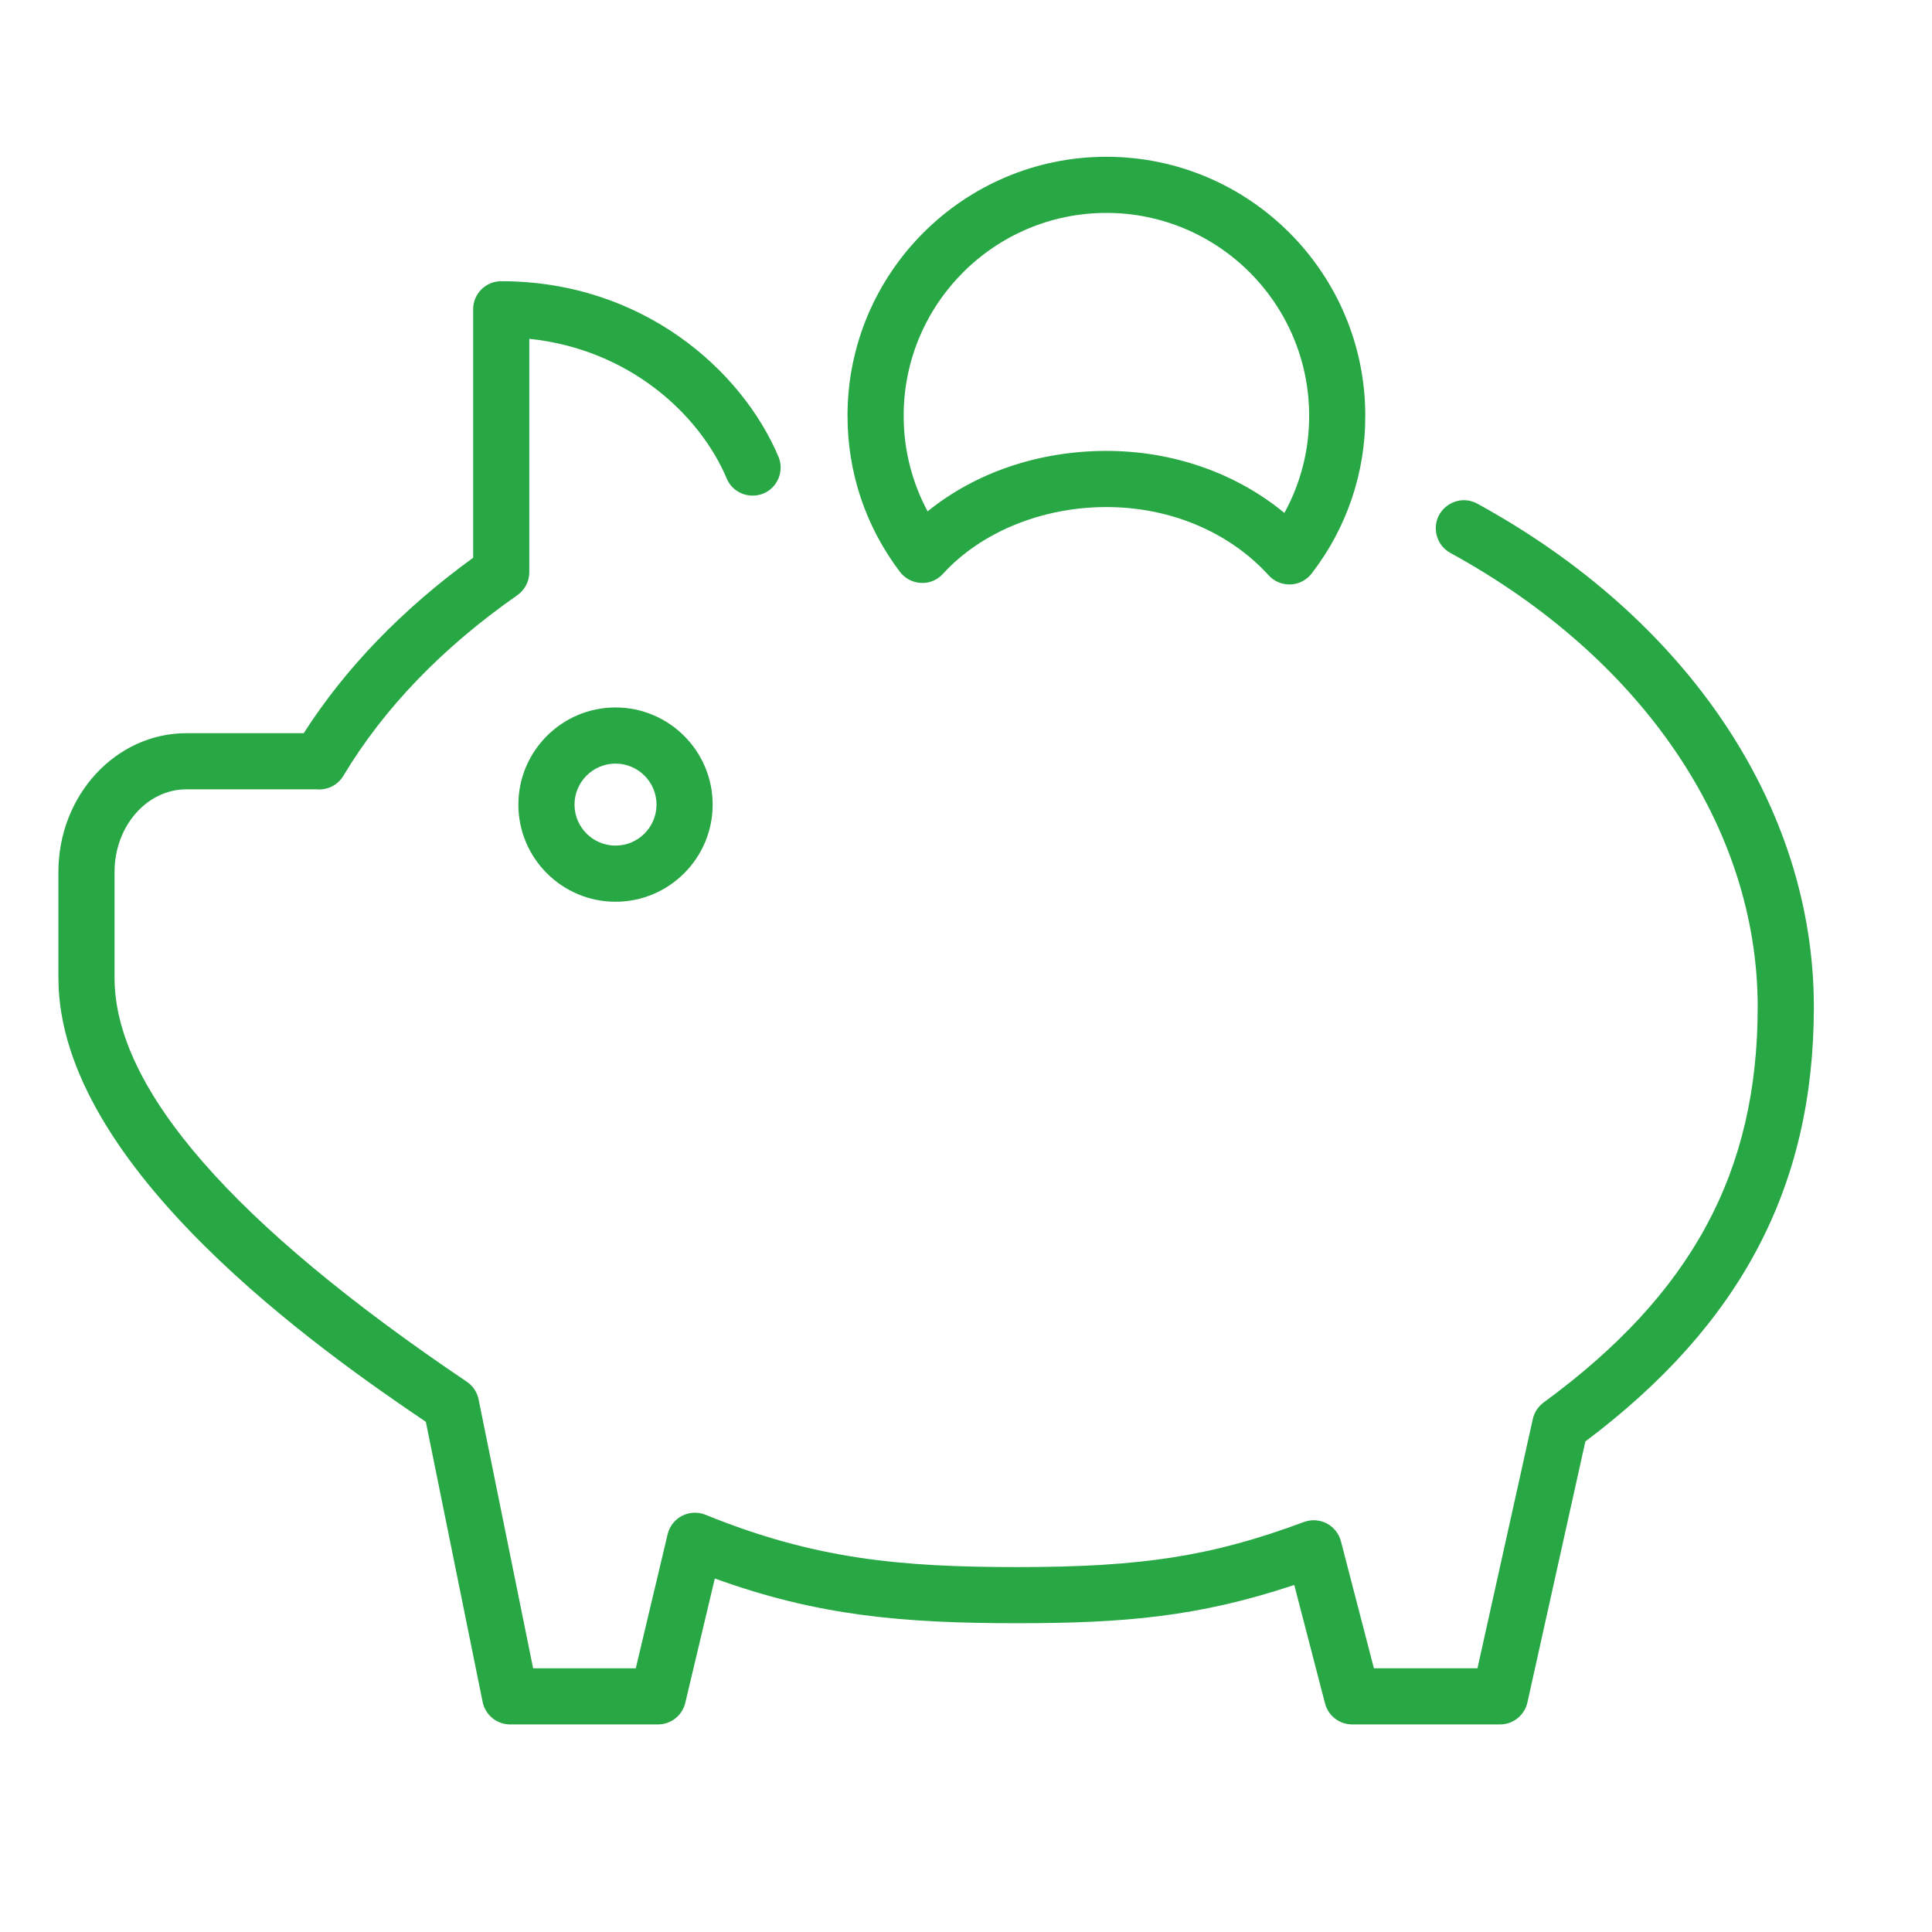
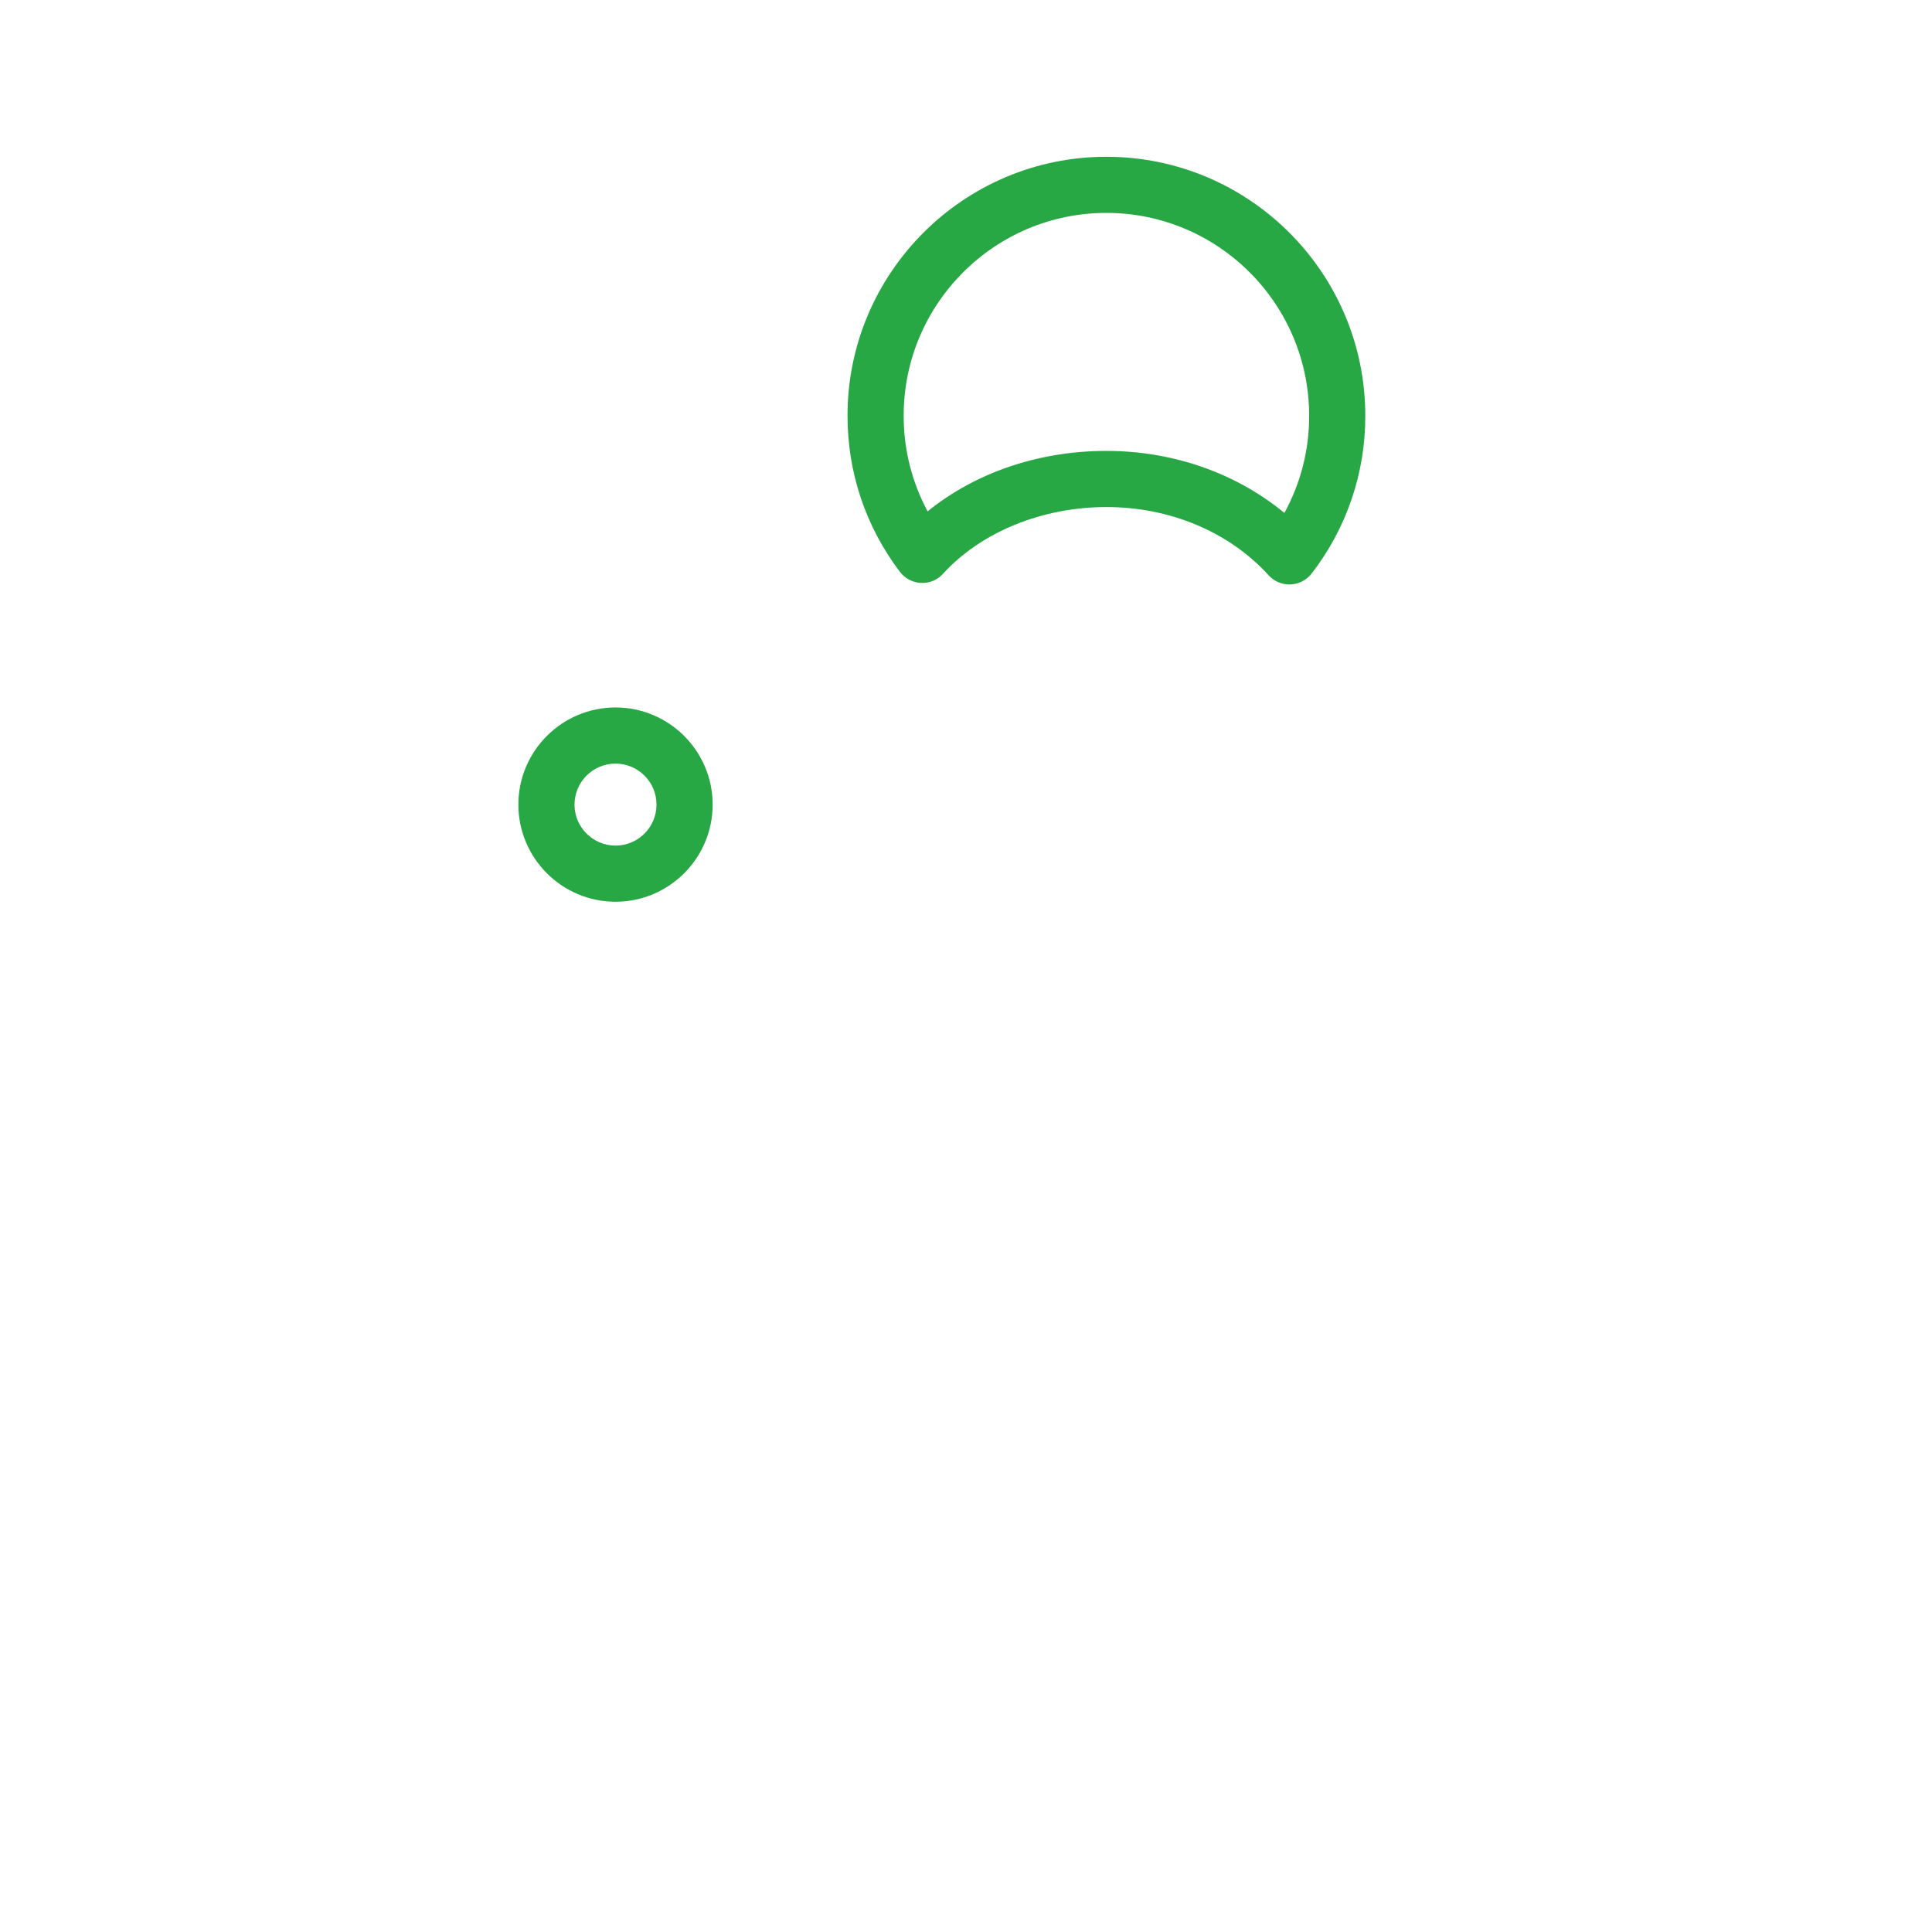
<svg xmlns="http://www.w3.org/2000/svg" viewBox="1950 2450 100 100" width="100" height="100" data-guides="{&quot;vertical&quot;:[],&quot;horizontal&quot;:[]}">
  <path fill="#28a745" stroke="none" fill-opacity="1" stroke-width="1" stroke-opacity="1" color="rgb(51, 51, 51)" fill-rule="evenodd" font-size-adjust="none" id="tSvg2bf7b09c38" title="Path 11" d="M 1976.831 2491.646 C 1976.831 2494.418 1979.086 2496.674 1981.859 2496.674C 1984.632 2496.674 1986.887 2494.418 1986.887 2491.646C 1986.887 2488.874 1984.631 2486.618 1981.859 2486.618C 1979.087 2486.618 1976.831 2488.874 1976.831 2491.646ZM 1983.981 2491.646 C 1983.981 2492.816 1983.029 2493.768 1981.859 2493.768C 1980.689 2493.768 1979.737 2492.816 1979.737 2491.646C 1979.737 2490.476 1980.689 2489.524 1981.859 2489.524C 1983.029 2489.524 1983.981 2490.476 1983.981 2491.646Z" />
-   <path fill="#28a745" stroke="none" fill-opacity="1" stroke-width="1" stroke-opacity="1" color="rgb(51, 51, 51)" fill-rule="evenodd" font-size-adjust="none" id="tSvg1429ca68178" title="Path 12" d="M 2026.427 2476.049 C 2025.428 2475.544 2024.257 2476.309 2024.319 2477.427C 2024.346 2477.913 2024.614 2478.353 2025.034 2478.6C 2035.018 2484.049 2040.978 2492.842 2040.978 2502.121C 2040.978 2510.671 2037.561 2516.984 2029.899 2522.591C 2029.615 2522.8 2029.416 2523.104 2029.338 2523.448C 2028.383 2527.749 2027.429 2532.049 2026.474 2536.35C 2024.687 2536.35 2022.9 2536.35 2021.113 2536.35C 2020.544 2534.158 2019.975 2531.967 2019.406 2529.775C 2019.302 2529.378 2019.036 2529.042 2018.672 2528.852C 2018.308 2528.662 2017.878 2528.636 2017.494 2528.778C 2012.738 2530.545 2009.134 2531.112 2002.659 2531.112C 1996.512 2531.112 1992.118 2530.68 1986.516 2528.404C 1985.691 2528.07 1984.763 2528.549 1984.556 2529.414C 1984.007 2531.726 1983.457 2534.039 1982.908 2536.351C 1981.137 2536.351 1979.365 2536.351 1977.594 2536.351C 1976.653 2531.711 1975.713 2527.072 1974.772 2522.432C 1974.696 2522.058 1974.476 2521.729 1974.16 2521.516C 1962.062 2513.366 1955.929 2506.334 1955.929 2500.614C 1955.929 2498.785 1955.929 2496.956 1955.929 2495.127C 1955.929 2492.772 1957.596 2490.856 1959.644 2490.856C 1961.795 2490.856 1963.946 2490.856 1966.097 2490.856C 1966.139 2490.856 1966.181 2490.855 1966.223 2490.855C 1966.28 2490.854 1966.332 2490.851 1966.388 2490.856C 1966.946 2490.908 1967.484 2490.636 1967.773 2490.156C 1969.863 2486.666 1972.892 2483.521 1976.775 2480.809C 1977.164 2480.537 1977.396 2480.092 1977.396 2479.618C 1977.396 2475.591 1977.396 2471.564 1977.396 2467.537C 1982.579 2468.078 1986.231 2471.458 1987.634 2474.811C 1988.104 2475.827 1989.498 2475.952 1990.142 2475.037C 1990.419 2474.644 1990.483 2474.14 1990.315 2473.69C 1988.414 2469.144 1983.233 2464.556 1975.943 2464.556C 1975.14 2464.556 1974.49 2465.206 1974.49 2466.009C 1974.49 2470.296 1974.49 2474.582 1974.49 2478.869C 1970.822 2481.532 1967.877 2484.581 1965.721 2487.95C 1963.695 2487.95 1961.67 2487.95 1959.644 2487.95C 1955.993 2487.95 1953.023 2491.17 1953.023 2495.127C 1953.023 2496.956 1953.023 2498.785 1953.023 2500.614C 1953.023 2510.455 1966.782 2520.039 1972.041 2523.592C 1973.021 2528.425 1974.001 2533.259 1974.981 2538.092C 1975.118 2538.769 1975.714 2539.256 1976.405 2539.256C 1978.955 2539.256 1981.506 2539.256 1984.056 2539.256C 1984.729 2539.256 1985.314 2538.794 1985.47 2538.139C 1985.98 2535.993 1986.489 2533.848 1986.999 2531.702C 1992.31 2533.631 1996.721 2534.017 2002.659 2534.017C 2008.135 2534.017 2012.024 2533.695 2016.991 2532.037C 2017.522 2534.081 2018.052 2536.124 2018.583 2538.168C 2018.749 2538.809 2019.327 2539.256 2019.989 2539.256C 2022.539 2539.256 2025.09 2539.256 2027.64 2539.256C 2028.321 2539.256 2028.911 2538.782 2029.059 2538.118C 2030.059 2533.615 2031.059 2529.111 2032.059 2524.608C 2040.123 2518.551 2043.885 2511.392 2043.885 2502.121C 2043.885 2491.761 2037.358 2482.015 2026.427 2476.049Z" />
  <path fill="#28a745" stroke="none" fill-opacity="1" stroke-width="1" stroke-opacity="1" color="rgb(51, 51, 51)" fill-rule="evenodd" font-size-adjust="none" id="tSvgc64a142b47" title="Path 13" d="M 1997.67 2480.172 C 1998.11 2480.196 1998.52 2480.019 1998.81 2479.699C 2000.782 2477.536 2003.944 2476.245 2007.267 2476.245C 2010.563 2476.245 2013.623 2477.532 2015.663 2479.776C 2015.938 2480.079 2016.329 2480.252 2016.738 2480.252C 2016.758 2480.252 2016.777 2480.251 2016.797 2480.251C 2017.227 2480.234 2017.627 2480.027 2017.89 2479.686C 2019.7 2477.348 2020.678 2474.472 2020.667 2471.515C 2020.667 2464.126 2014.655 2458.115 2007.267 2458.115C 1999.879 2458.115 1993.867 2464.126 1993.867 2471.515C 1993.867 2474.46 1994.805 2477.256 1996.579 2479.598C 1996.839 2479.941 1997.239 2480.152 1997.67 2480.172ZM 2007.267 2461.02 C 2013.053 2461.02 2017.761 2465.728 2017.761 2471.515C 2017.768 2473.275 2017.327 2475.007 2016.48 2476.55C 2013.989 2474.492 2010.724 2473.339 2007.268 2473.339C 2003.763 2473.339 2000.484 2474.463 1998.013 2476.469C 1997.195 2474.946 1996.769 2473.243 1996.774 2471.514C 1996.773 2465.728 2001.48 2461.02 2007.267 2461.02Z" />
  <defs />
</svg>